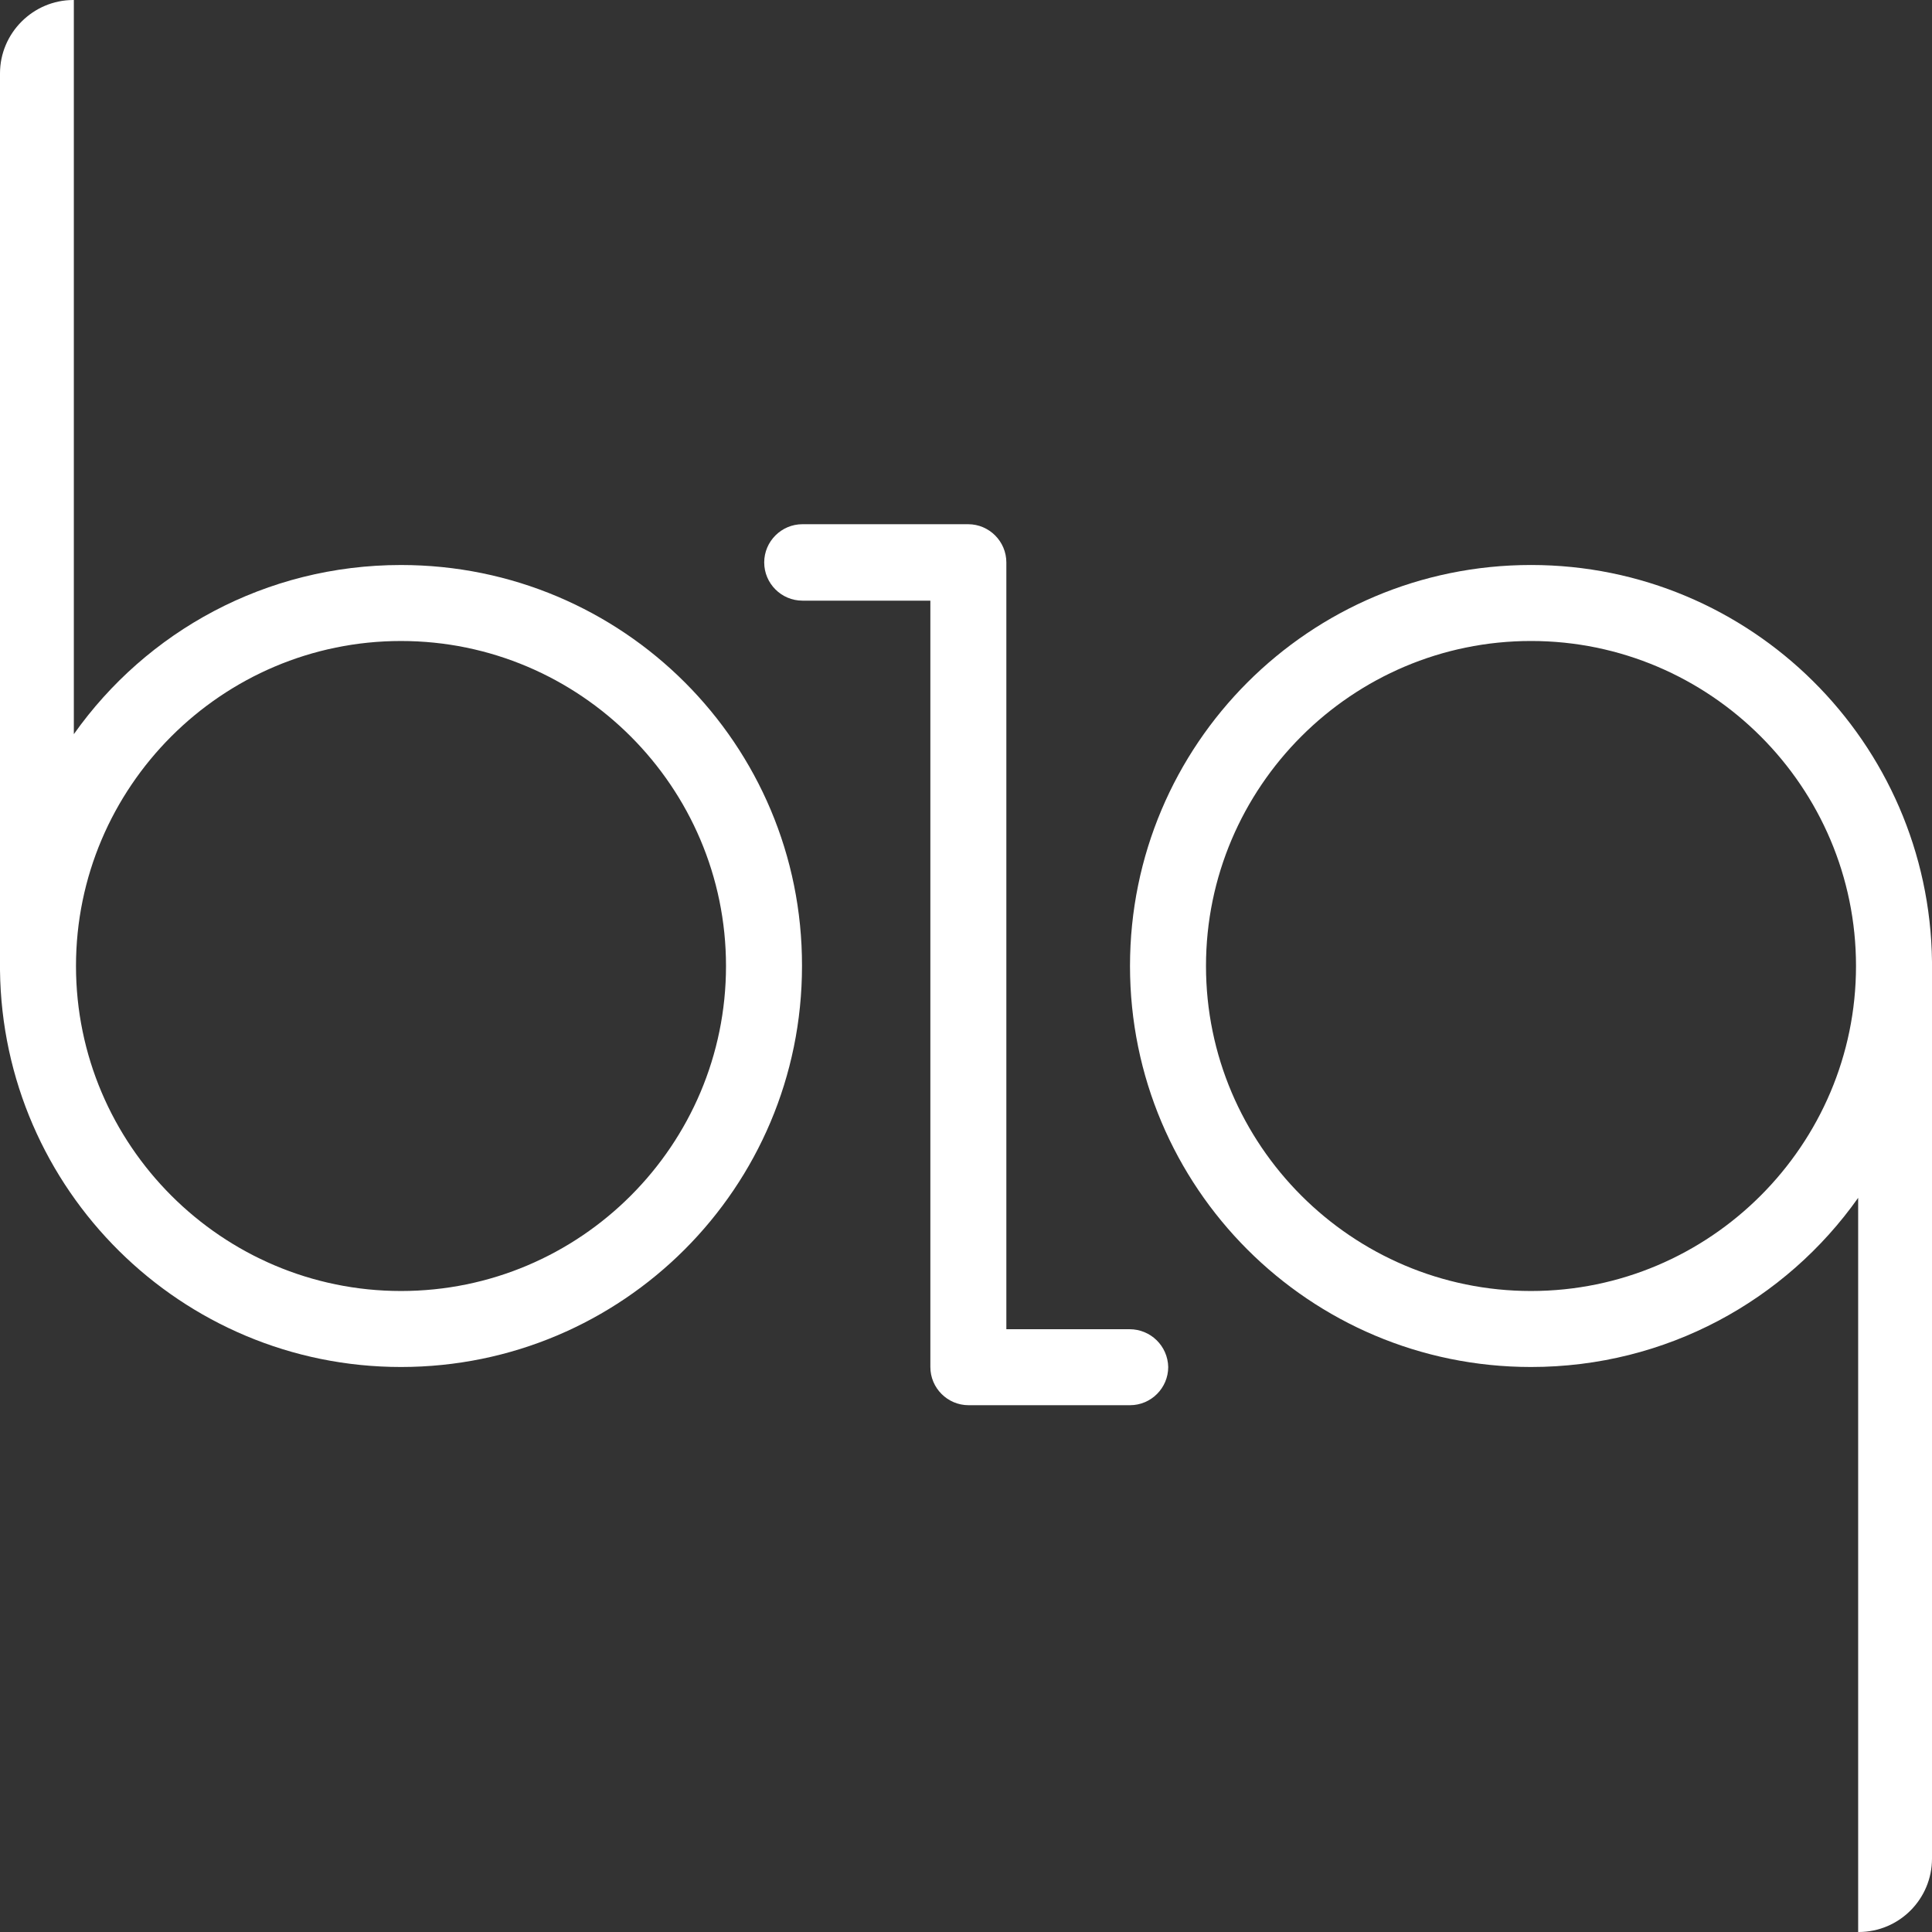
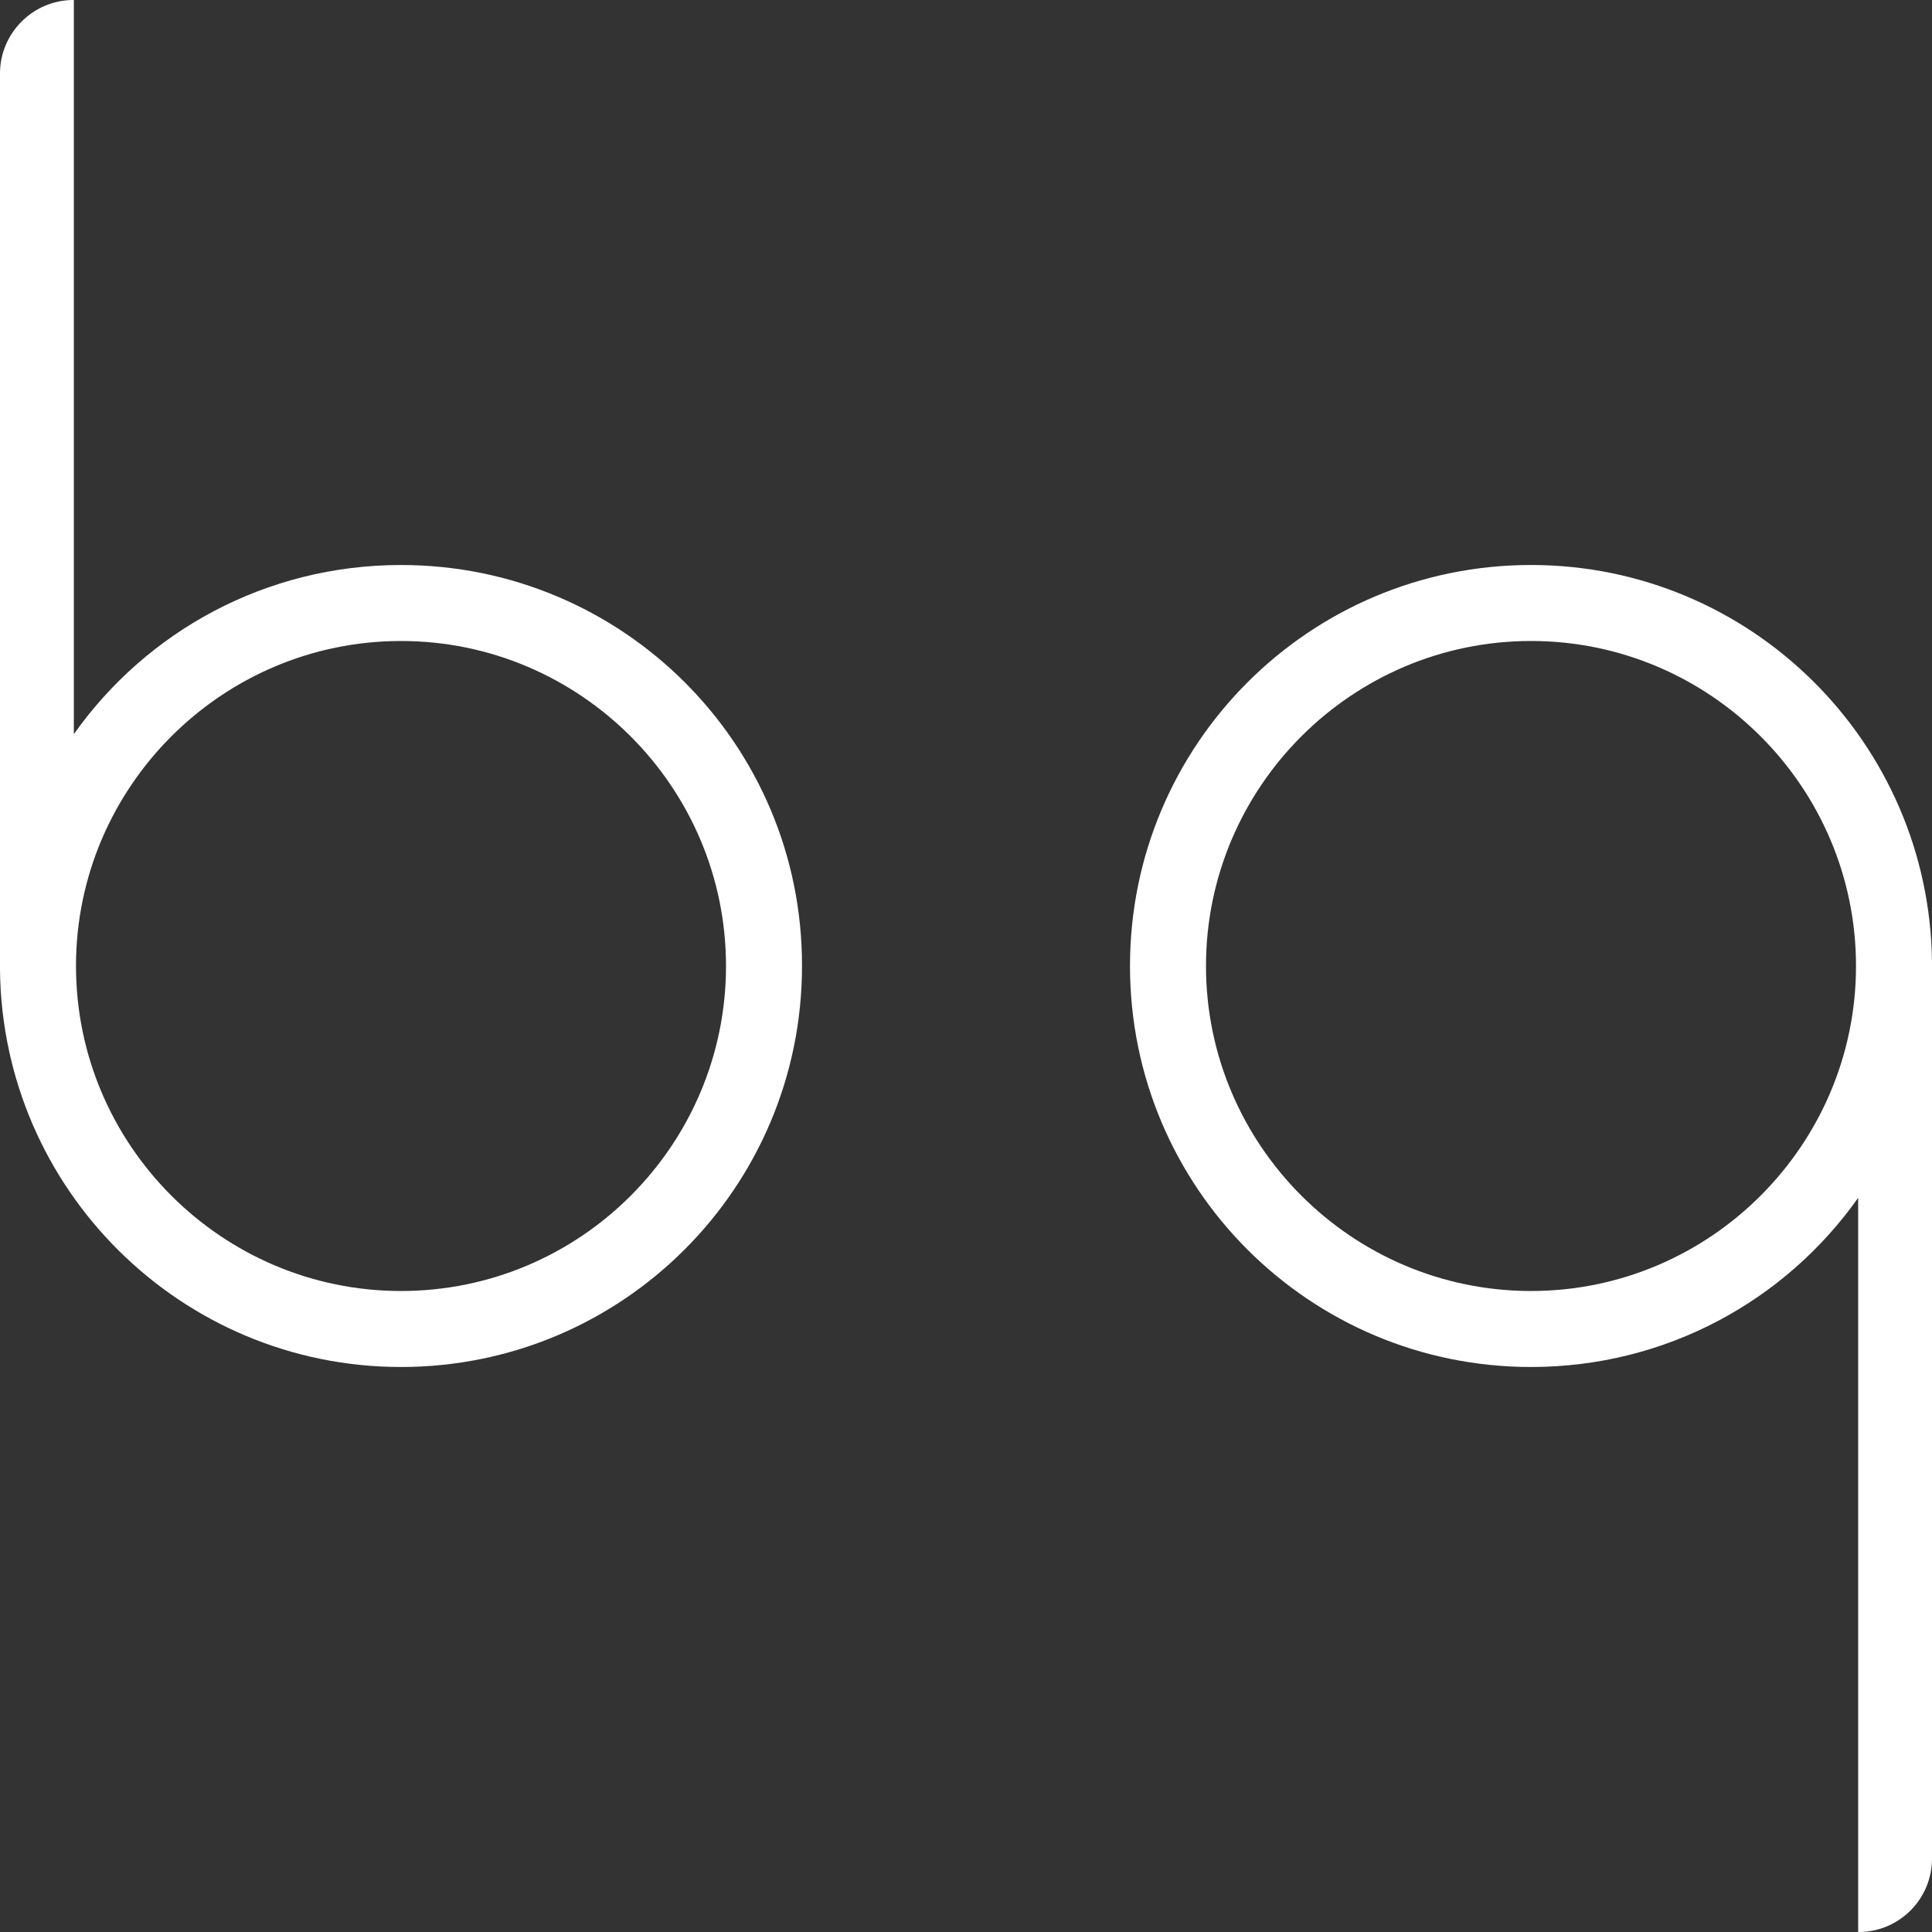
<svg xmlns="http://www.w3.org/2000/svg" width="132" height="132" viewBox="0 0 132 132" fill="none">
  <rect x="0" y="0" width="132" height="132" fill="#333333" stroke="none" />
  <path d="M27.397 38.603C18.157 38.603 10.003 43.149 5.045 50.16V0H5.016C2.259 0 0 2.259 0 5.016V66.293C0.176 81.283 12.379 93.397 27.397 93.397C42.533 93.397 54.795 81.136 54.795 66C54.824 50.864 42.563 38.603 27.397 38.603ZM27.397 88.205C15.165 88.205 5.192 78.232 5.192 66C5.192 53.768 15.165 43.795 27.397 43.795C39.629 43.795 49.603 53.768 49.603 66C49.603 78.232 39.659 88.205 27.397 88.205Z" fill="white" />
  <path d="M132 65.707C131.824 50.717 119.621 38.602 104.603 38.602C89.467 38.602 77.205 50.864 77.205 66C77.205 81.136 89.467 93.397 104.603 93.397C113.843 93.397 121.997 88.85 126.955 81.84V132H126.984C129.771 132 132 129.741 132 126.984V65.707ZM104.603 88.205C92.371 88.205 82.397 78.232 82.397 66C82.397 53.768 92.371 43.794 104.603 43.794C116.835 43.794 126.808 53.768 126.808 66C126.808 78.232 116.835 88.205 104.603 88.205Z" fill="white" />
-   <path d="M77.176 90.816H68.757V38.427C68.757 36.99 67.584 35.816 66.147 35.816H54.824C53.387 35.816 52.213 36.99 52.213 38.427C52.213 39.864 53.387 41.038 54.824 41.038H63.565V93.398C63.565 94.835 64.739 96.008 66.176 96.008H77.205C78.643 96.008 79.816 94.835 79.816 93.398C79.787 91.96 78.613 90.816 77.176 90.816Z" fill="white" />
</svg>